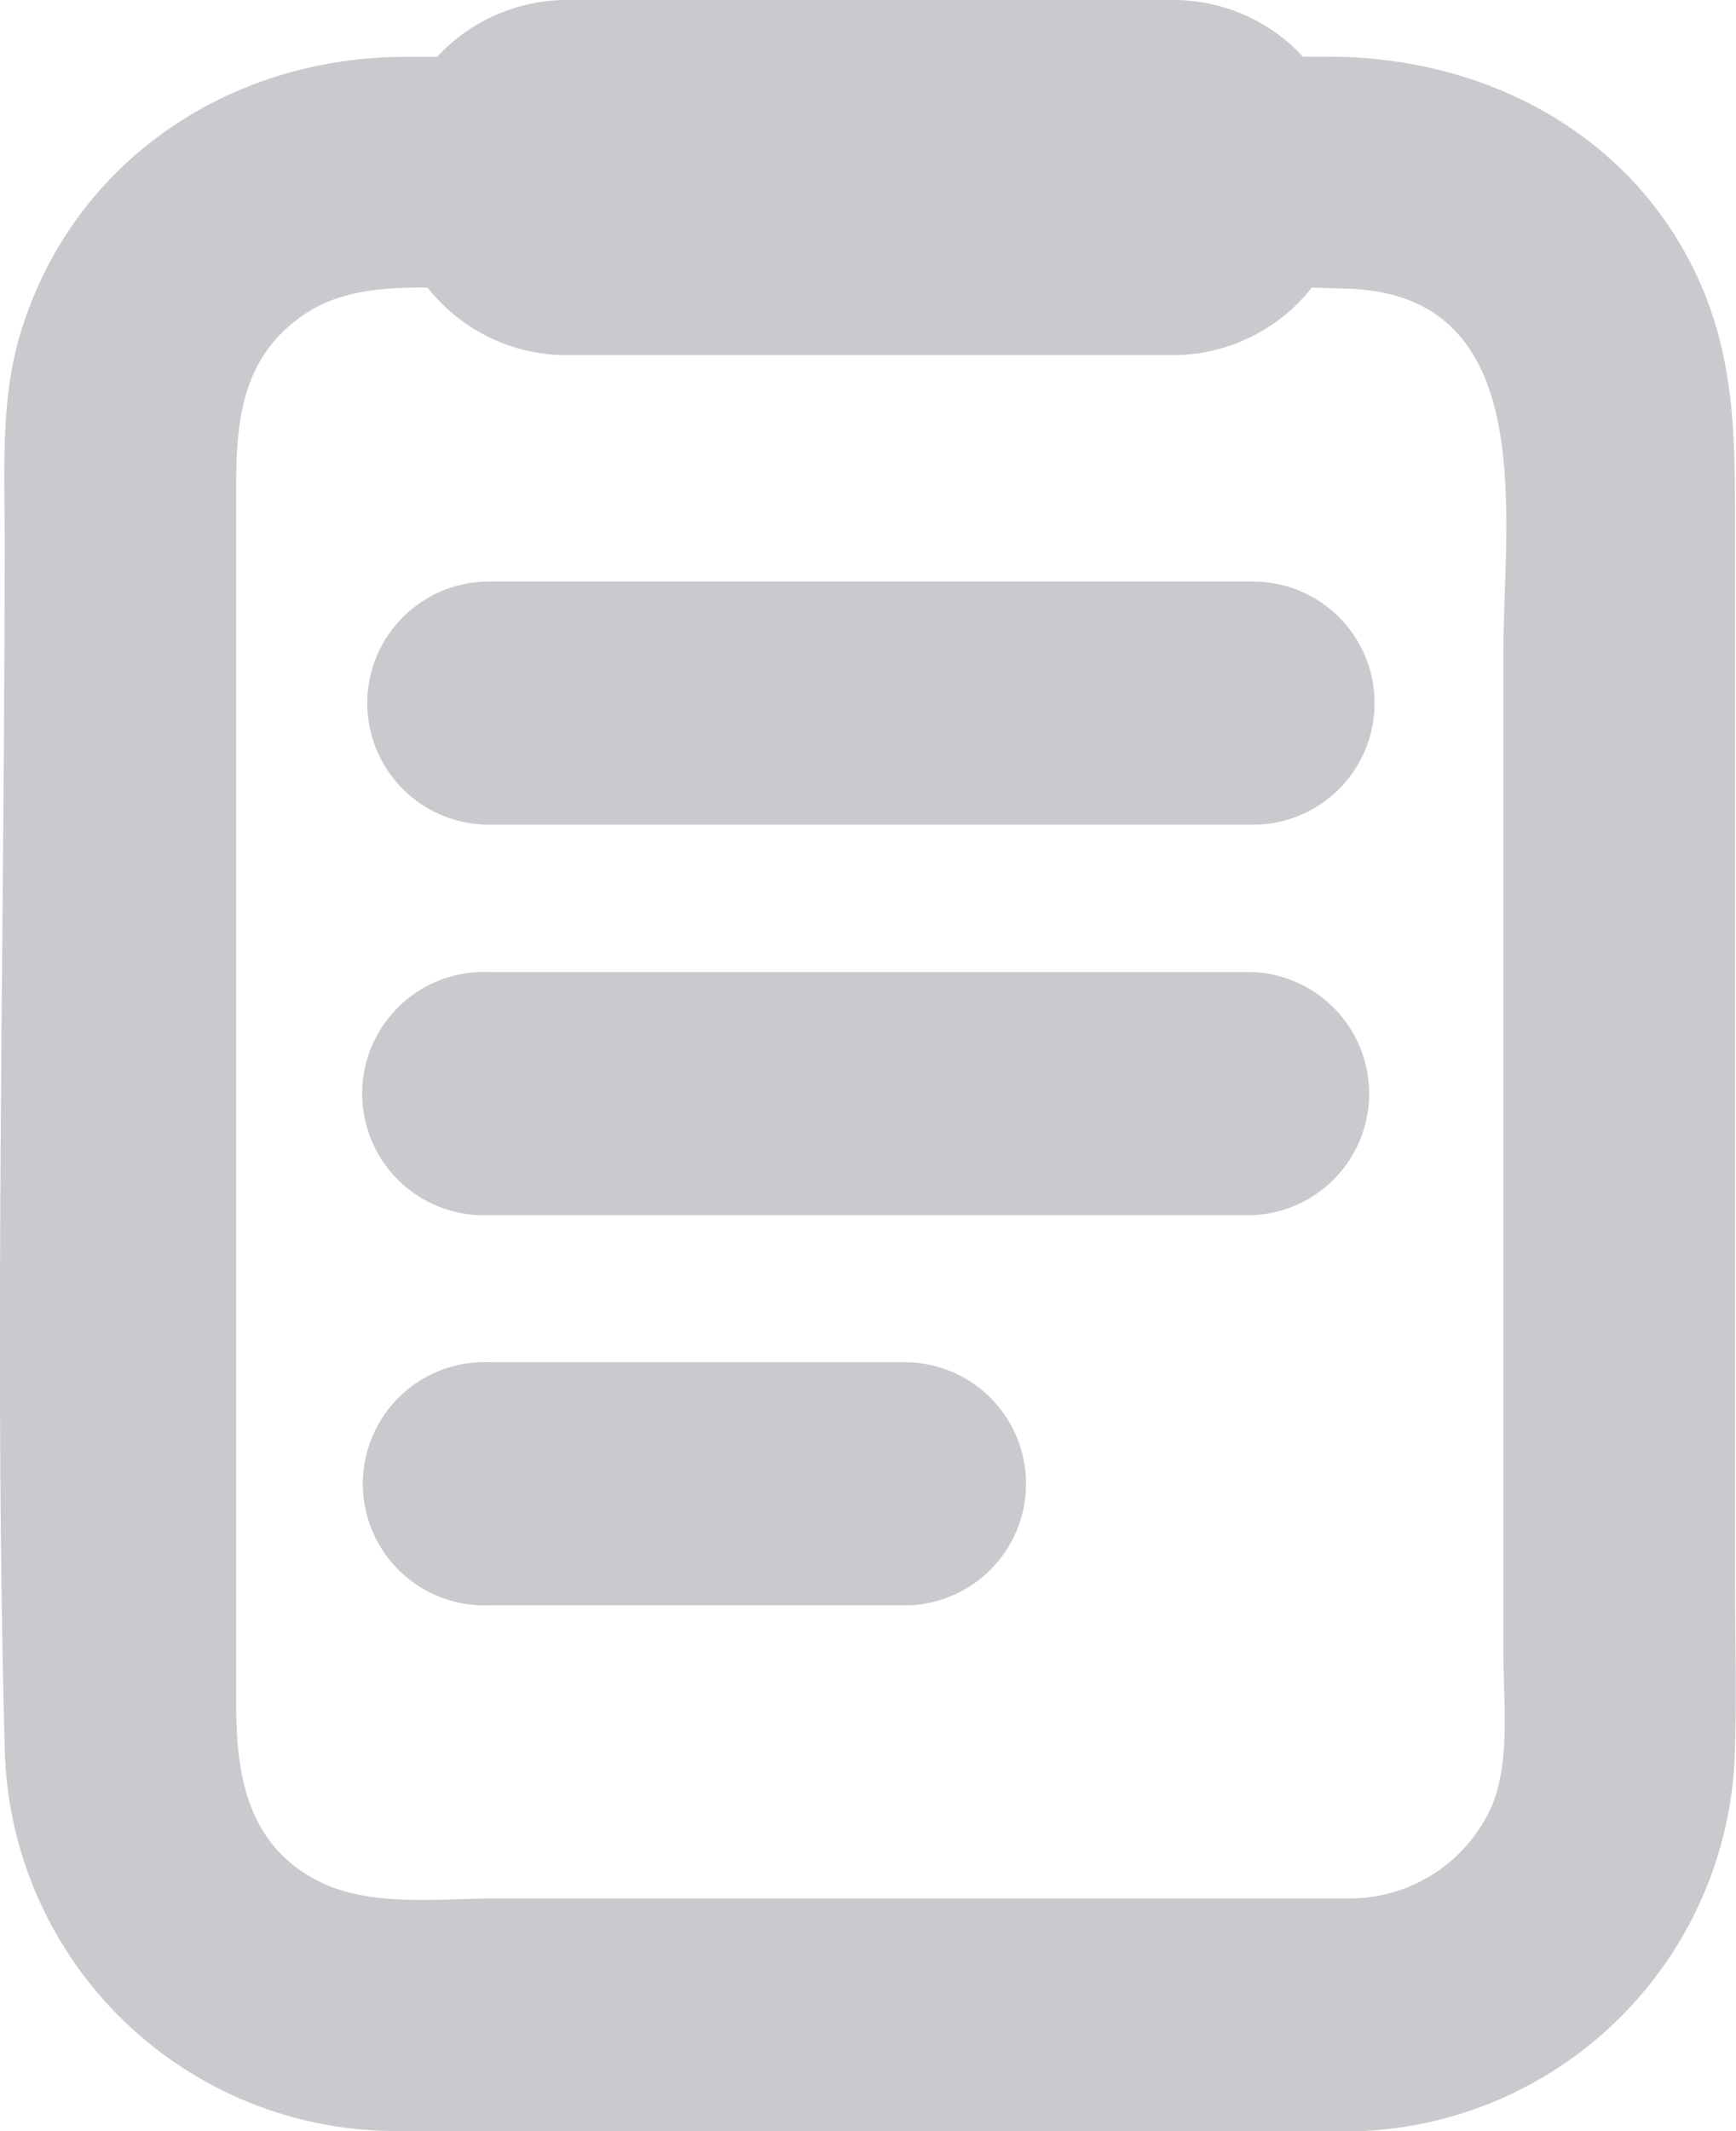
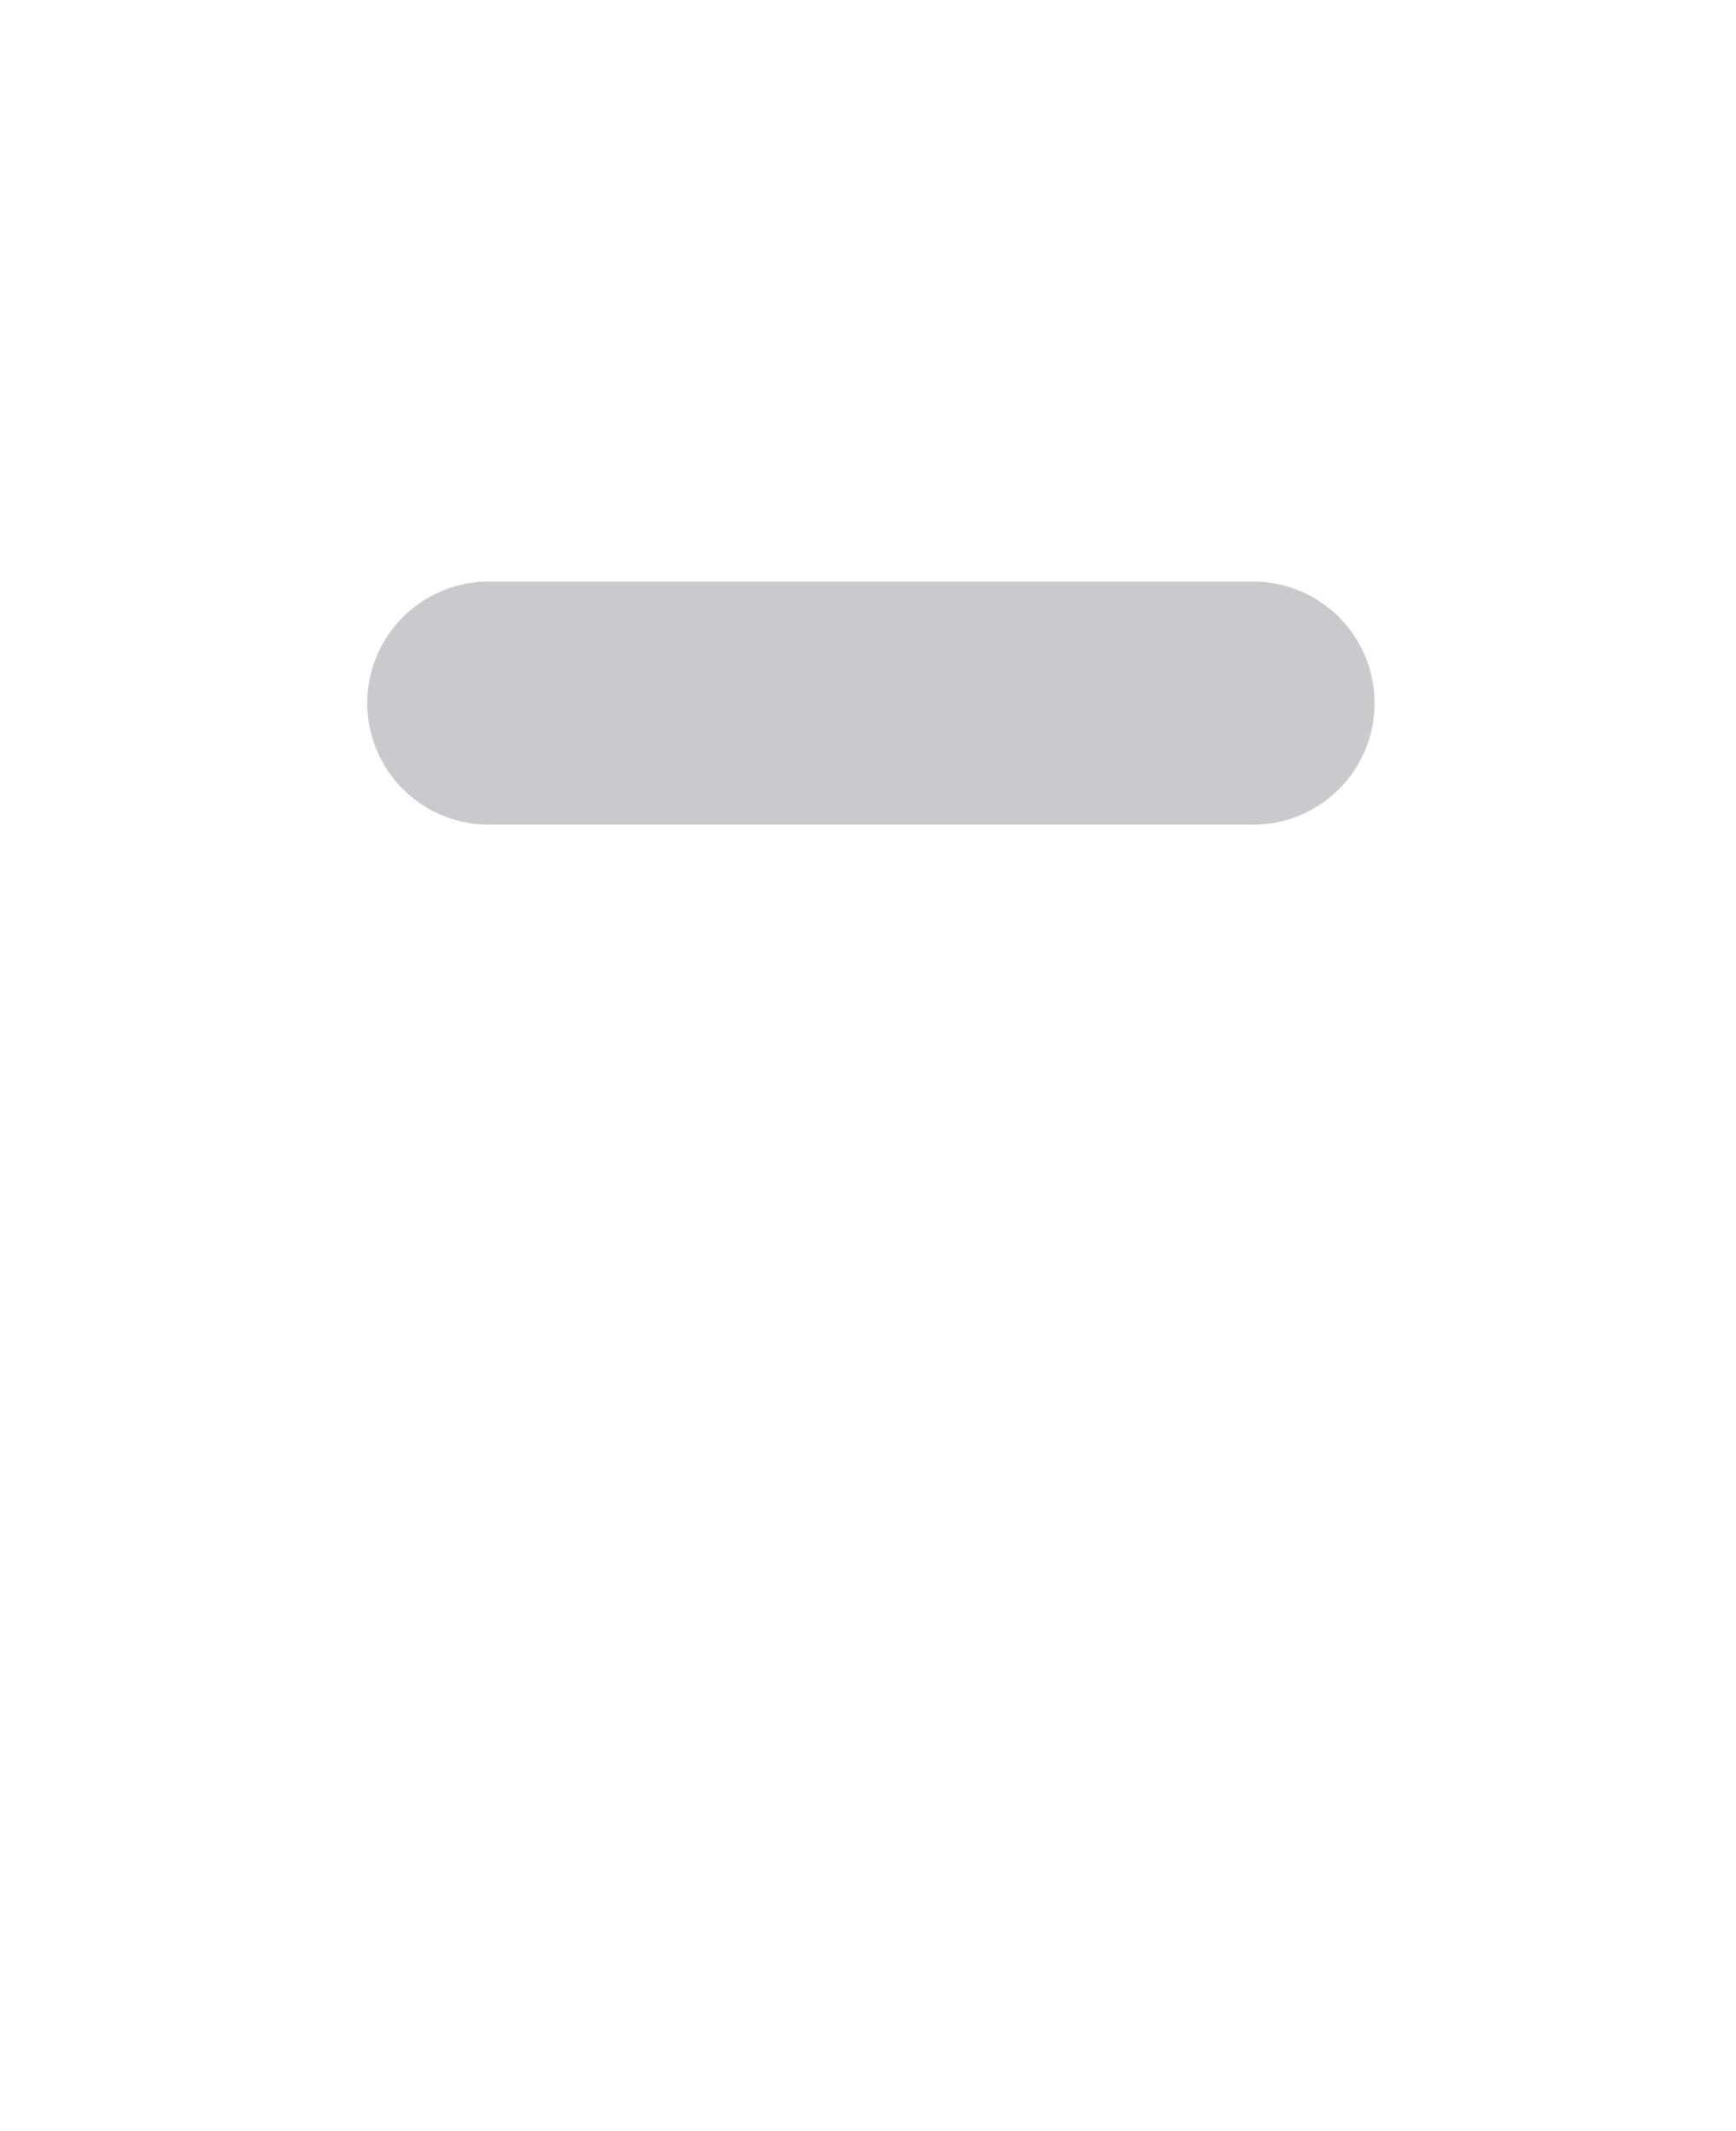
<svg xmlns="http://www.w3.org/2000/svg" viewBox="0 0 108.06 132.61">
  <defs>
    <style>.cls-1{fill:#cacace;}</style>
  </defs>
  <title>Water Audit</title>
  <g id="Layer_2" data-name="Layer 2">
    <g id="Layer_1-2" data-name="Layer 1">
-       <path class="cls-1" d="M108,98.65v-66c0-5.31,0-10.31-2.3-15.32-4.12-9-13.21-13.76-22.85-13.8H81.11A11,11,0,0,0,73,0H35.3a11,11,0,0,0-8.09,3.54H25C14.45,3.63,5,9.75,1.53,19.94,0,24.3.29,28.92.29,33.45c0,25-.66,50.14,0,75.16a24.36,24.36,0,0,0,24,24c4.19.1,8.4,0,12.59,0h47.2a8.14,8.14,0,0,0,.87,0A24.33,24.33,0,0,0,108,108.59C108.1,105.28,108,102,108,98.65ZM92.88,112.34a9.68,9.68,0,0,1-8.81,5.8H30.94c-3.66,0-8,.58-11.24-1.14-4.31-2.27-5-6.54-5-11V30.35c0-4.24.38-8.14,4.19-10.75,2.22-1.53,5-1.73,7.73-1.7a11,11,0,0,0,8.66,4.2H73a11.05,11.05,0,0,0,8.66-4.2l2.38.07c11.87.49,9.54,14.34,9.54,22.62v62.47C93.6,106,94,109.61,92.88,112.34Z" />
      <path class="cls-1" d="M78,36.19H30.43a7.57,7.57,0,0,0-7.57,7.56h0a7.57,7.57,0,0,0,7.57,7.57H78a7.56,7.56,0,0,0,7.56-7.57h0A7.56,7.56,0,0,0,78,36.19Z" />
-       <path class="cls-1" d="M77.93,60.49H30.39a7.57,7.57,0,1,0,0,15.13H77.93a7.57,7.57,0,0,0,0-15.13Z" />
-       <path class="cls-1" d="M56.57,84.77H30.43a7.57,7.57,0,1,0,0,15.13H56.57a7.57,7.57,0,0,0,0-15.13Z" />
    </g>
  </g>
</svg>